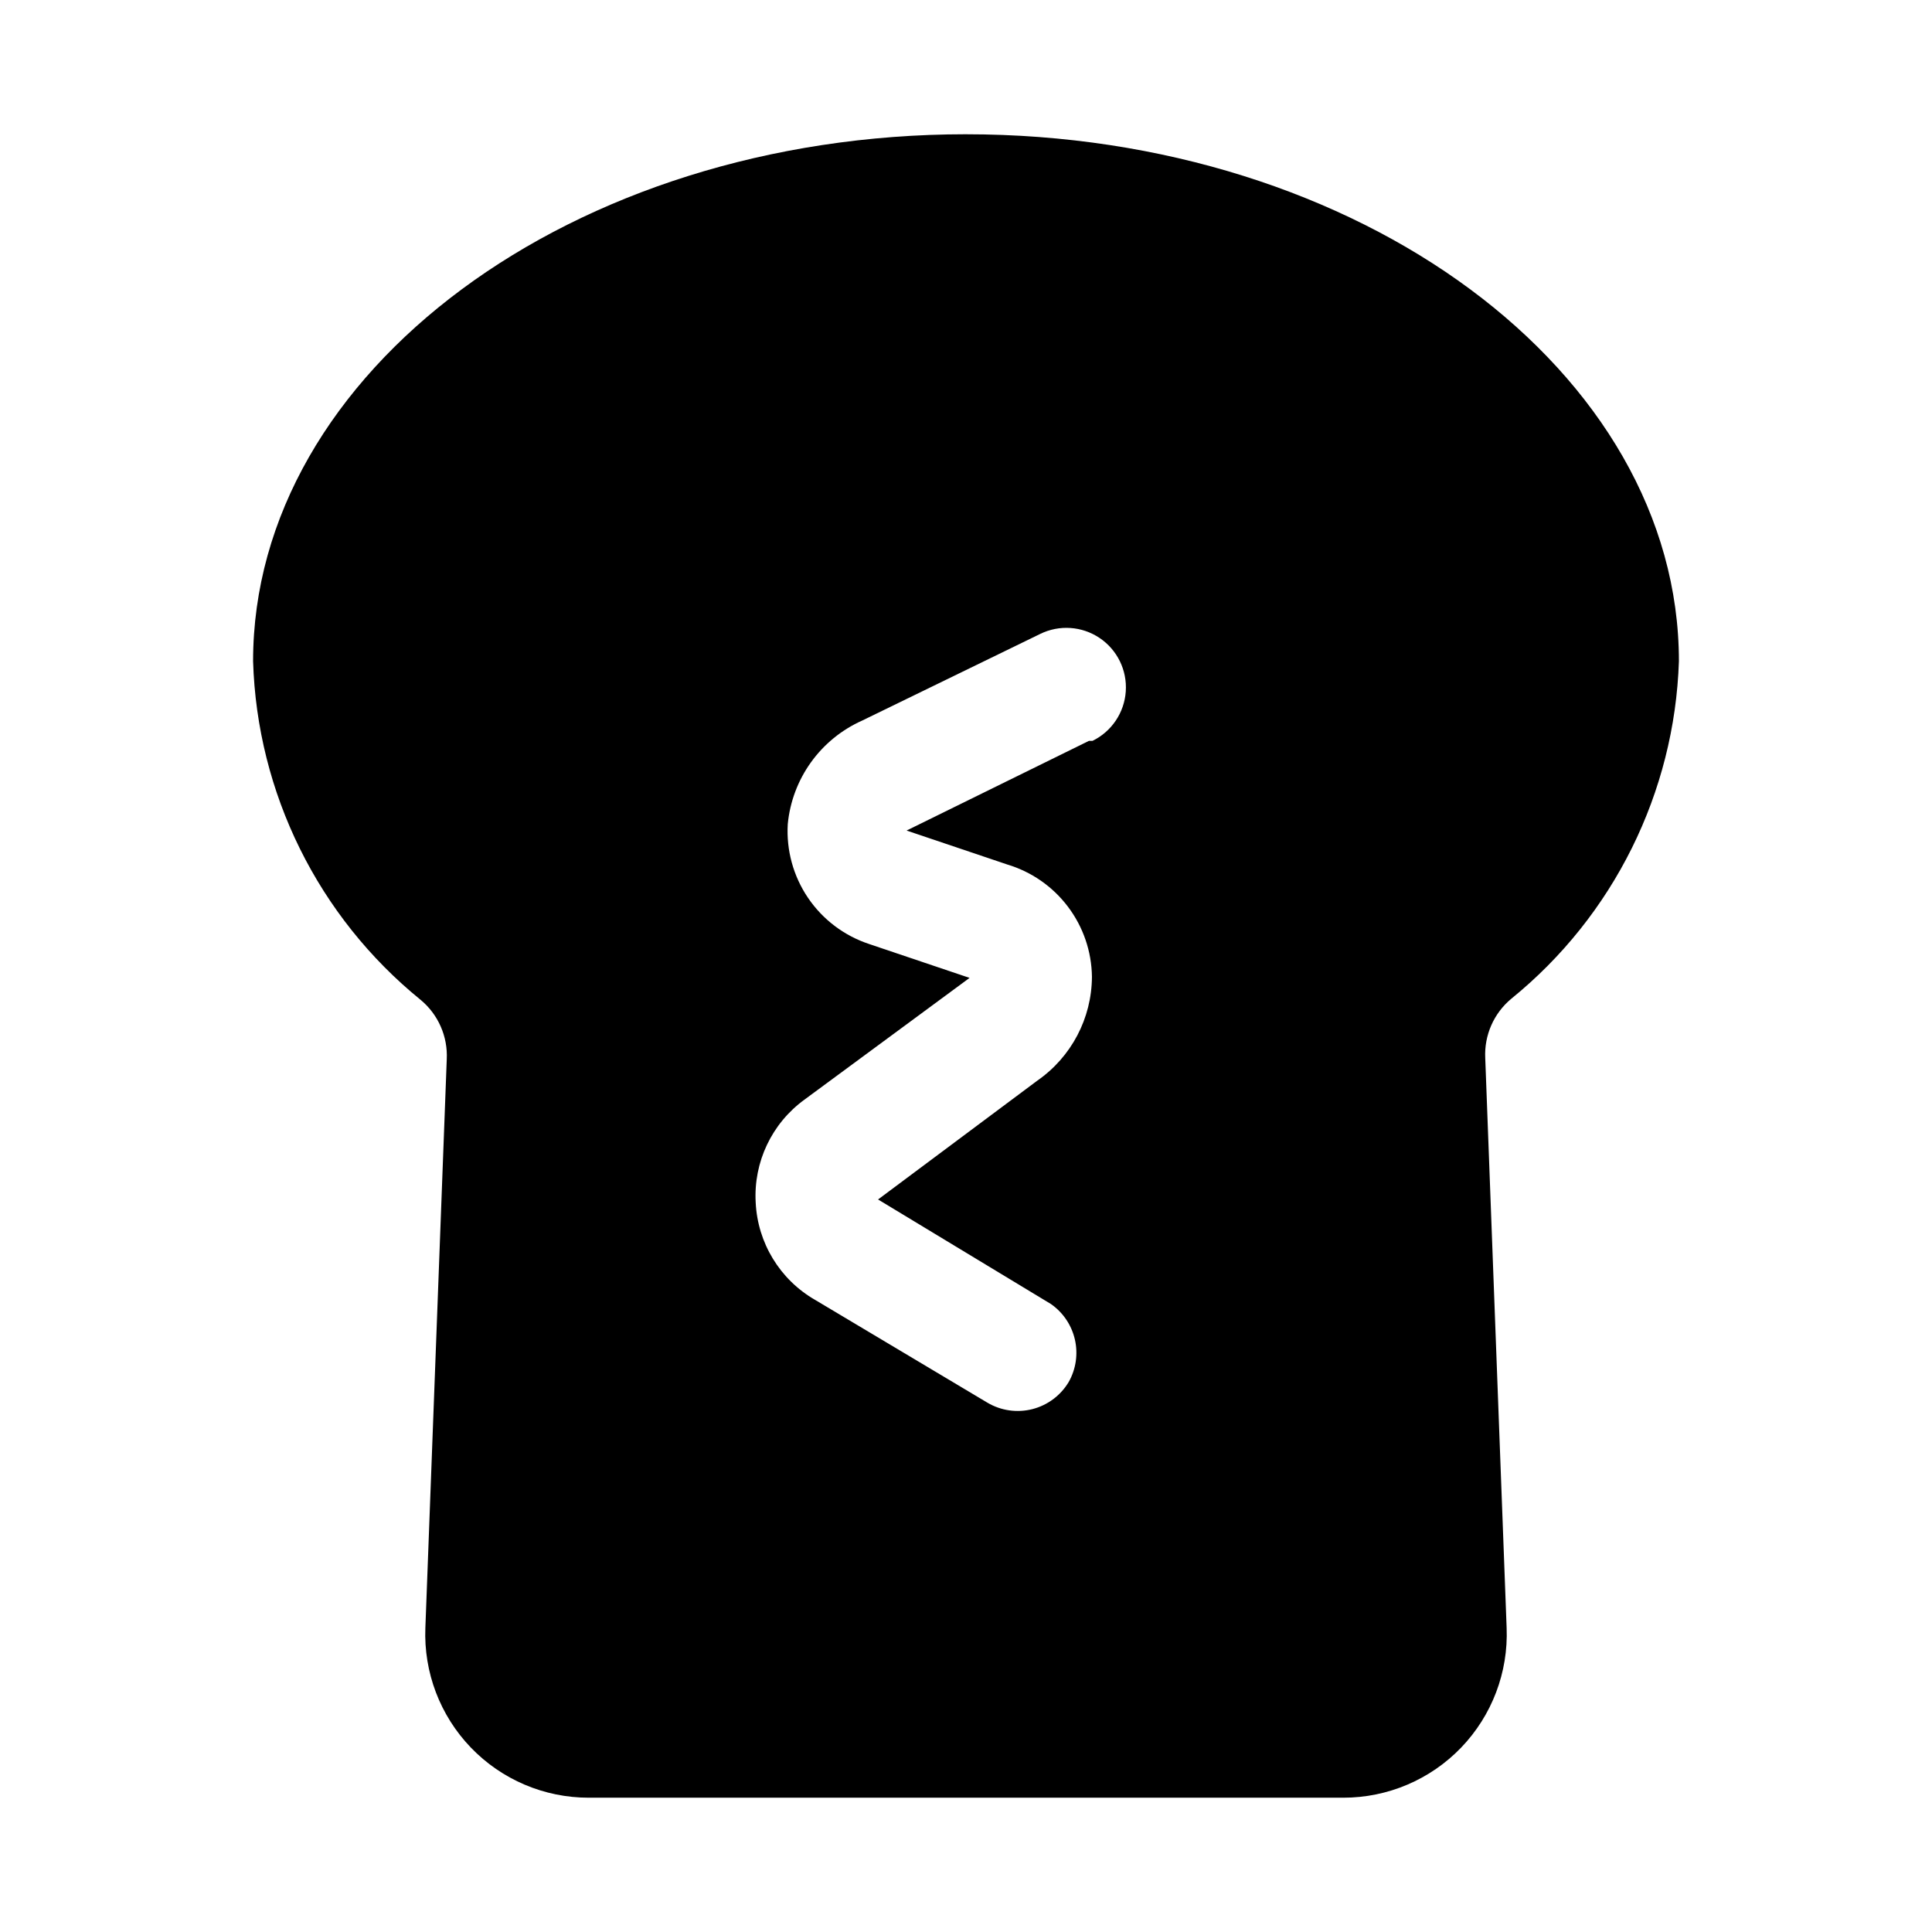
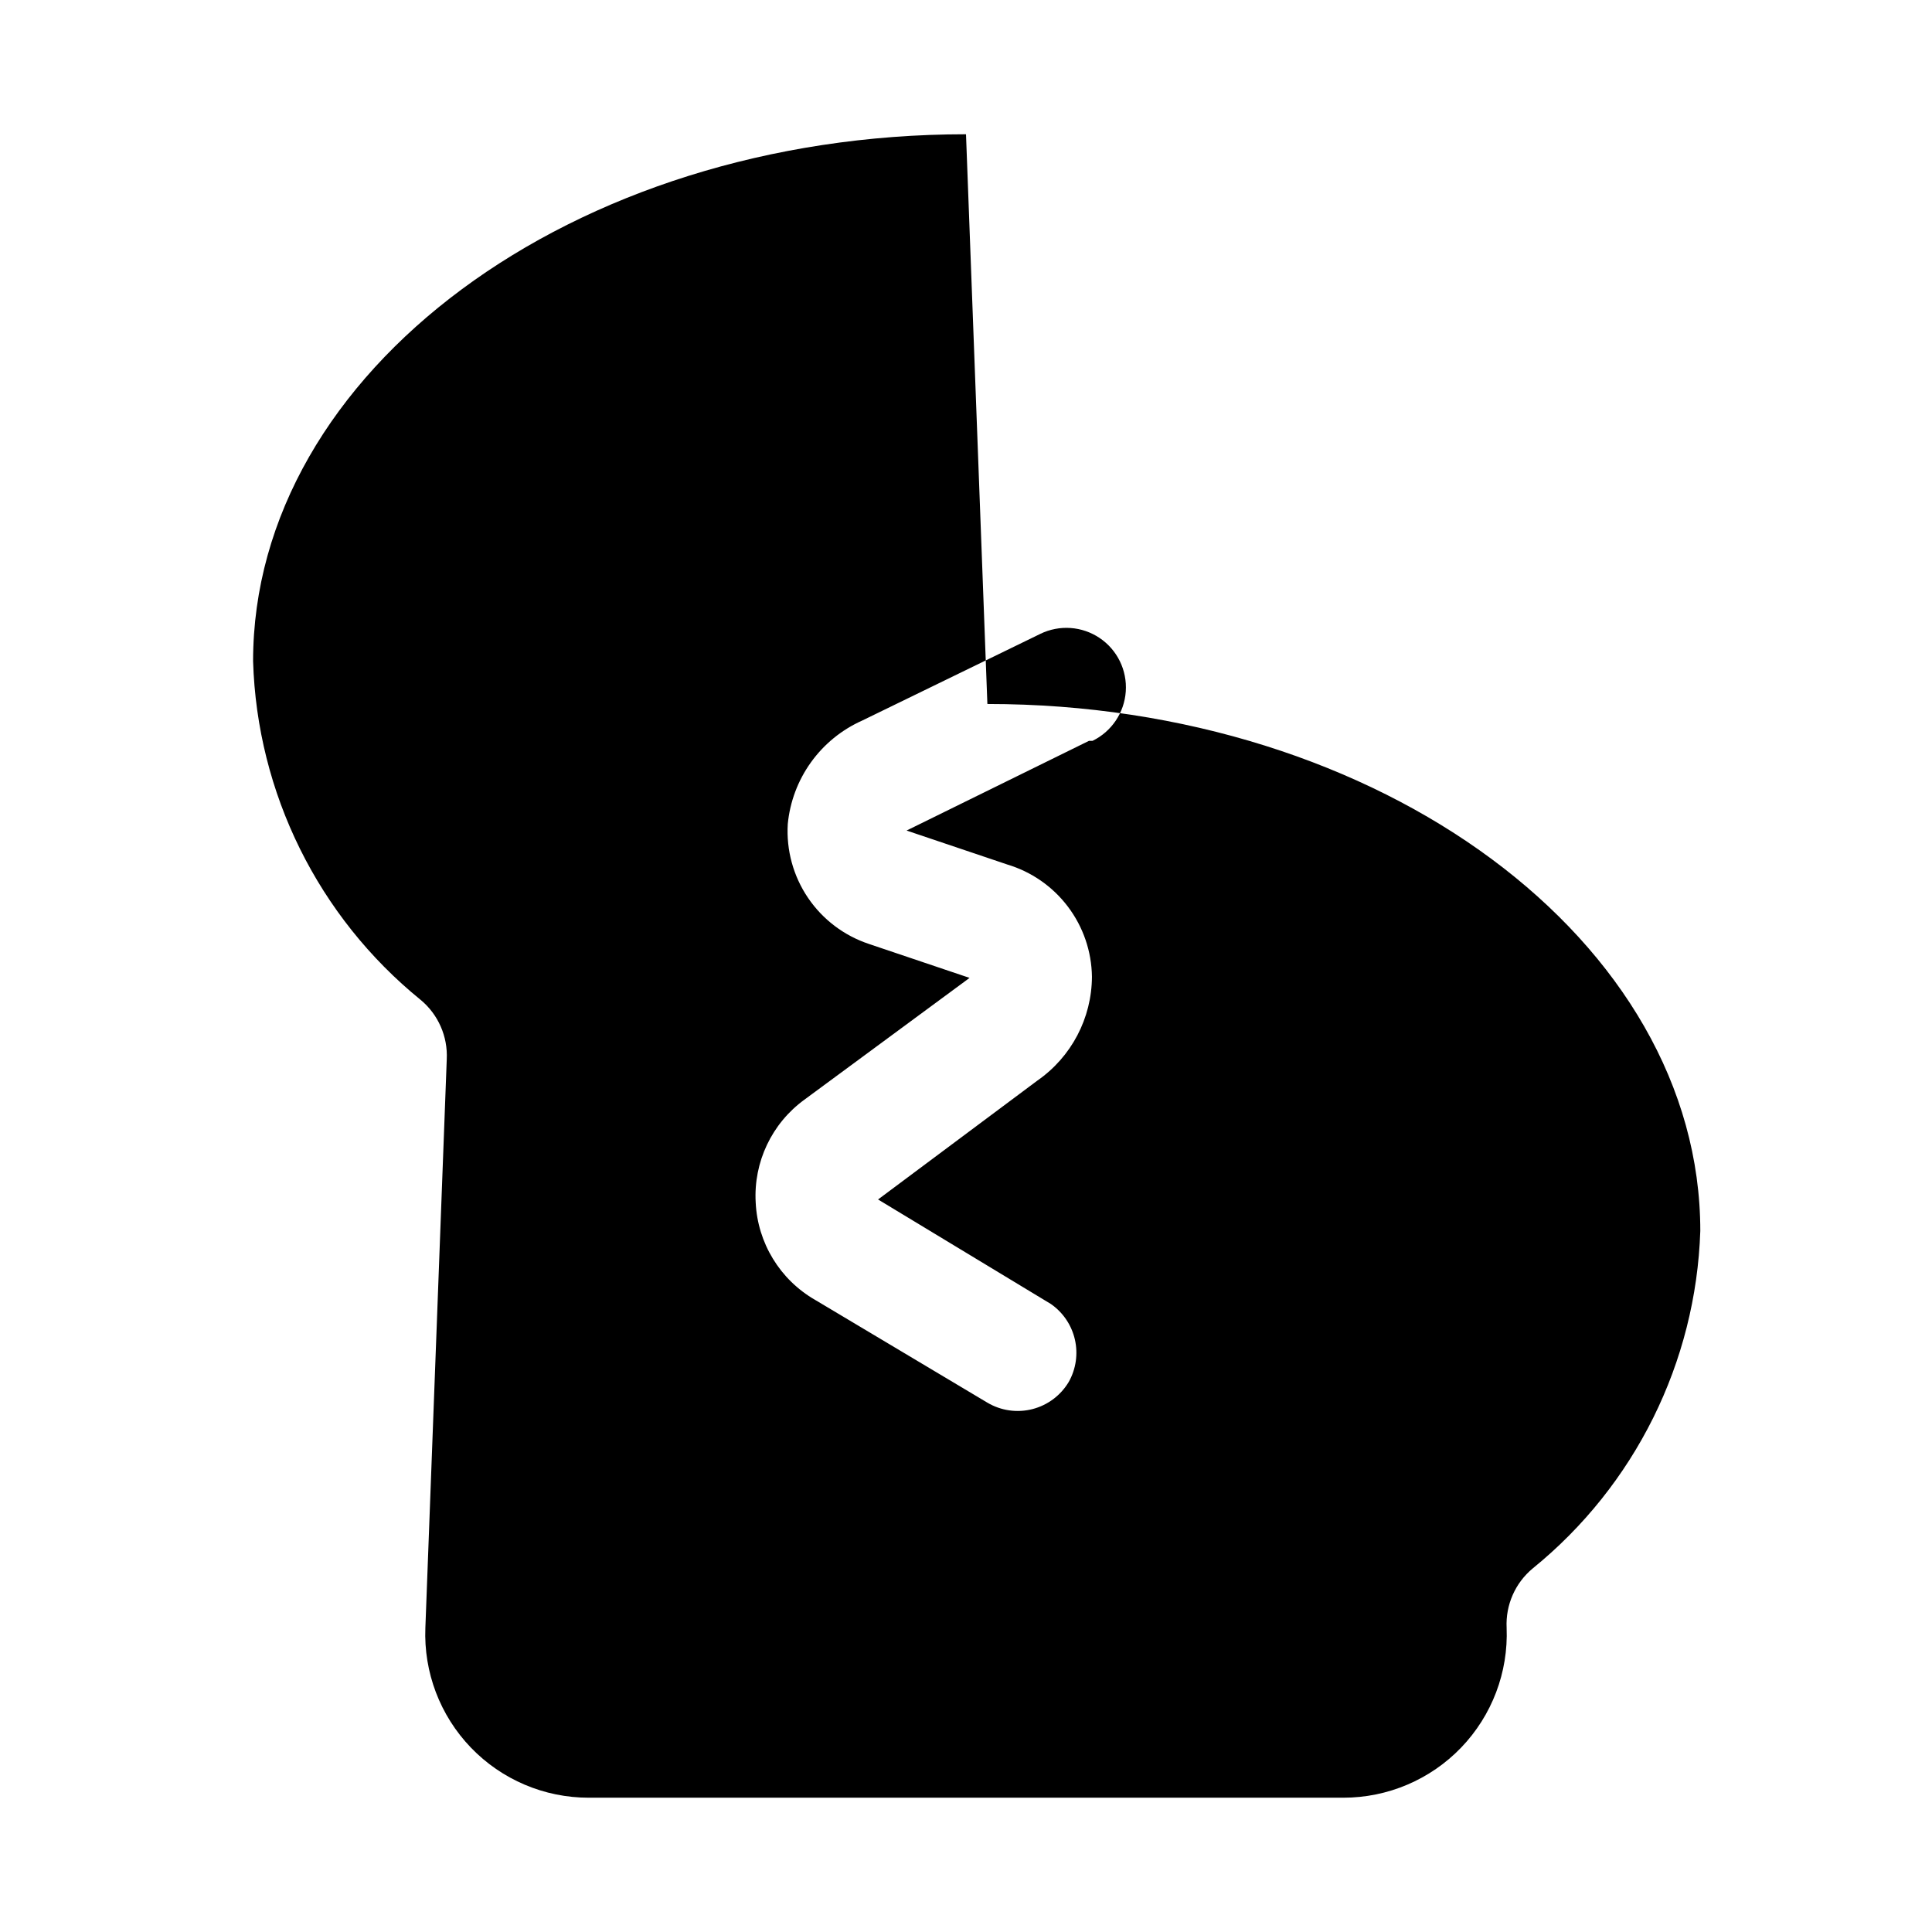
<svg xmlns="http://www.w3.org/2000/svg" fill="#000000" width="800px" height="800px" version="1.1" viewBox="144 144 512 512">
-   <path d="m400 179.58c-104.38 0-188.93 62.977-188.93 139.65 1.055 34.945 17.262 67.703 44.398 89.742 4.66 3.863 7.227 9.699 6.926 15.742l-5.668 150.67c-0.469 11.781 3.883 23.242 12.055 31.742 8.168 8.496 19.453 13.297 31.242 13.285h199.95c11.789 0.012 23.074-4.789 31.246-13.285 8.168-8.5 12.523-19.961 12.051-31.742l-5.668-150.98c-0.301-6.047 2.266-11.883 6.926-15.746 27.059-21.969 43.254-54.59 44.398-89.426 0-76.672-84.543-139.65-188.93-139.65zm32.59 160.75-48.336 23.773 26.609 8.973v0.004c6.434 1.91 12.086 5.828 16.137 11.184 4.051 5.352 6.285 11.859 6.375 18.57-0.043 10.996-5.449 21.281-14.484 27.551l-42.195 31.488 45.816 27.711c3.211 2.238 5.469 5.59 6.344 9.402 0.871 3.812 0.297 7.812-1.621 11.223-2.129 3.59-5.598 6.188-9.641 7.223-4.047 1.031-8.336 0.418-11.926-1.711l-45.656-27.238h-0.004c-9.309-5.359-15.242-15.094-15.742-25.82-0.605-10.684 4.258-20.941 12.91-27.238l43.77-32.273-26.609-8.973v-0.004c-6.602-2.176-12.297-6.477-16.199-12.227-3.902-5.754-5.789-12.637-5.371-19.574 0.57-5.898 2.688-11.539 6.144-16.352 3.457-4.812 8.129-8.625 13.535-11.043l47.23-22.984 0.004-0.004c5.062-2.473 11.059-2.059 15.734 1.086 4.676 3.148 7.316 8.547 6.926 14.172-0.387 5.621-3.746 10.609-8.805 13.082z" />
+   <path d="m400 179.58c-104.38 0-188.93 62.977-188.93 139.65 1.055 34.945 17.262 67.703 44.398 89.742 4.66 3.863 7.227 9.699 6.926 15.742l-5.668 150.67c-0.469 11.781 3.883 23.242 12.055 31.742 8.168 8.496 19.453 13.297 31.242 13.285h199.95c11.789 0.012 23.074-4.789 31.246-13.285 8.168-8.5 12.523-19.961 12.051-31.742c-0.301-6.047 2.266-11.883 6.926-15.746 27.059-21.969 43.254-54.59 44.398-89.426 0-76.672-84.543-139.65-188.93-139.65zm32.59 160.75-48.336 23.773 26.609 8.973v0.004c6.434 1.91 12.086 5.828 16.137 11.184 4.051 5.352 6.285 11.859 6.375 18.57-0.043 10.996-5.449 21.281-14.484 27.551l-42.195 31.488 45.816 27.711c3.211 2.238 5.469 5.59 6.344 9.402 0.871 3.812 0.297 7.812-1.621 11.223-2.129 3.59-5.598 6.188-9.641 7.223-4.047 1.031-8.336 0.418-11.926-1.711l-45.656-27.238h-0.004c-9.309-5.359-15.242-15.094-15.742-25.82-0.605-10.684 4.258-20.941 12.91-27.238l43.77-32.273-26.609-8.973v-0.004c-6.602-2.176-12.297-6.477-16.199-12.227-3.902-5.754-5.789-12.637-5.371-19.574 0.57-5.898 2.688-11.539 6.144-16.352 3.457-4.812 8.129-8.625 13.535-11.043l47.23-22.984 0.004-0.004c5.062-2.473 11.059-2.059 15.734 1.086 4.676 3.148 7.316 8.547 6.926 14.172-0.387 5.621-3.746 10.609-8.805 13.082z" />
</svg>